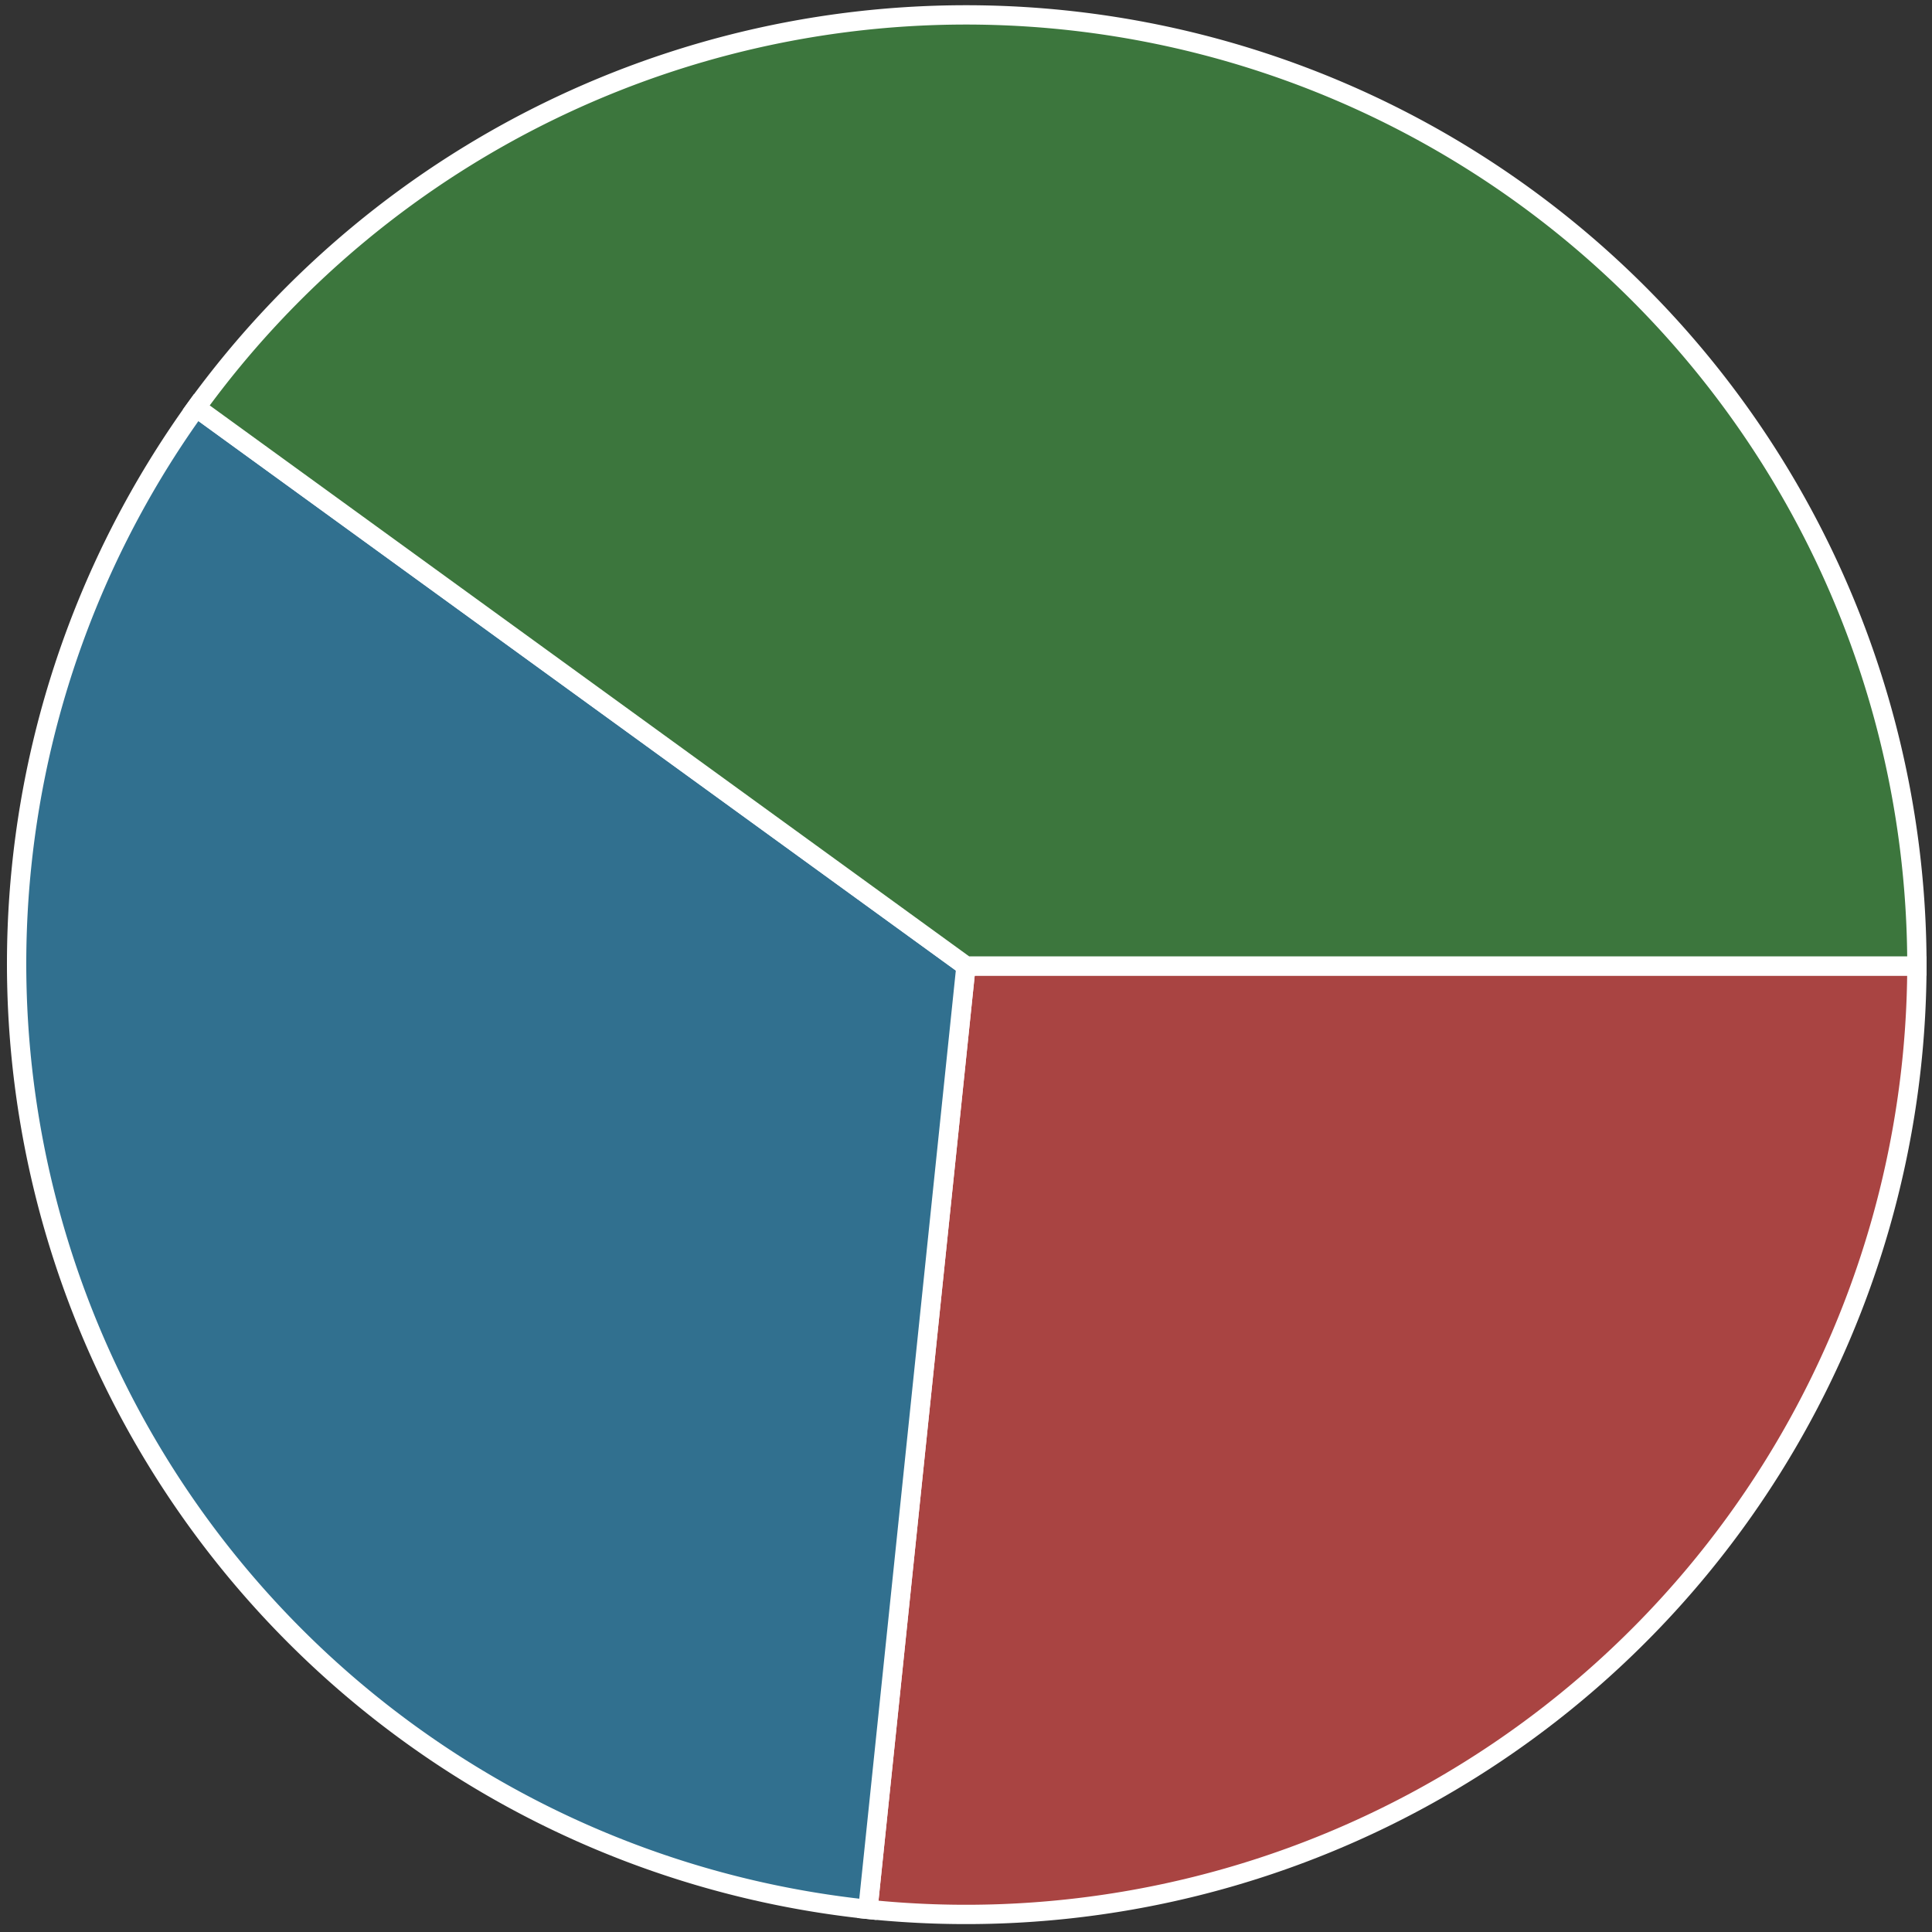
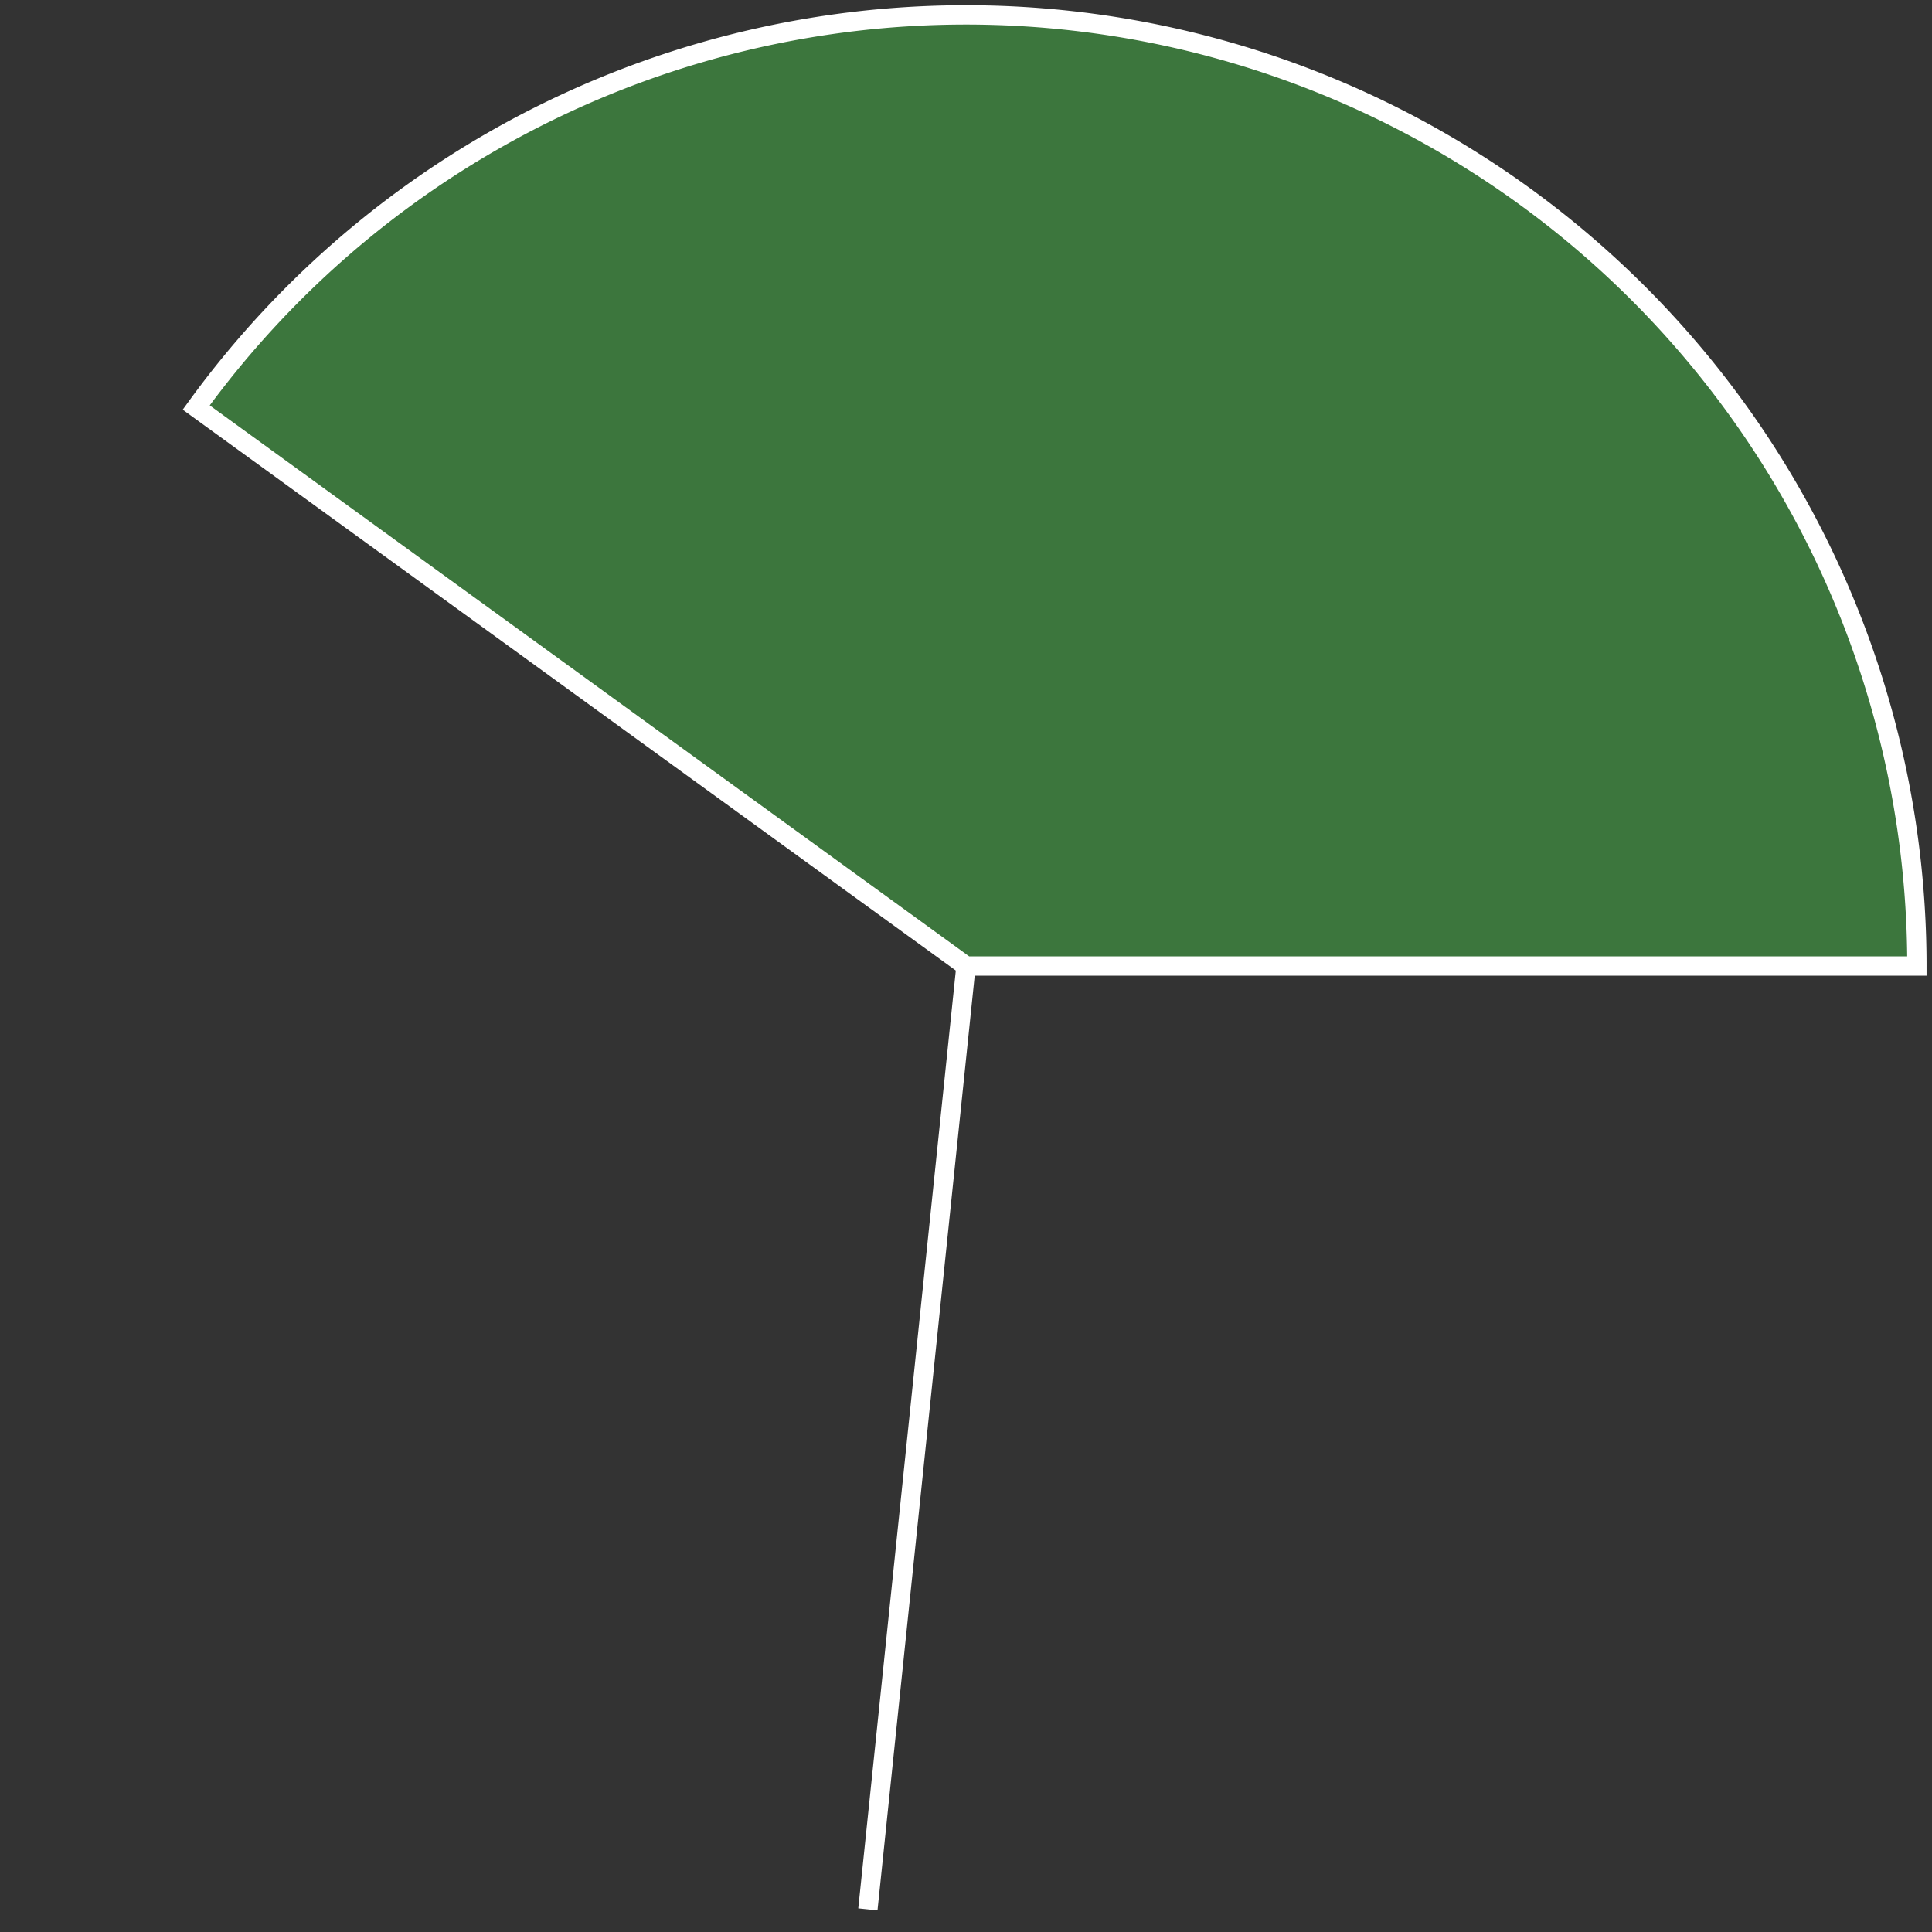
<svg xmlns="http://www.w3.org/2000/svg" height="256" width="256" viewport="0 0 256 256" class="piely-chart">
  <rect width="100%" height="100%" fill="#333333" stroke="none" />
  <desc>Created at http://piely.net</desc>
-   <path stroke="#fff" stroke-width="1%" fill="#a94442" d="M128,128 L254,128 A126,126 0 0,1 115,253 z" class="piely-slice piely-slice-1" />
-   <path stroke="#fff" stroke-width="1%" fill="#31708f" d="M128,128 L115,253 A126,126 0 0,1 26,54 z" class="piely-slice piely-slice-2" />
+   <path stroke="#fff" stroke-width="1%" fill="#31708f" d="M128,128 L115,253 z" class="piely-slice piely-slice-2" />
  <path stroke="#fff" stroke-width="1%" fill="#3c763d" d="M128,128 L26,54 A126,126 0 0,1 254,128 z" class="piely-slice piely-slice-3" />
</svg>